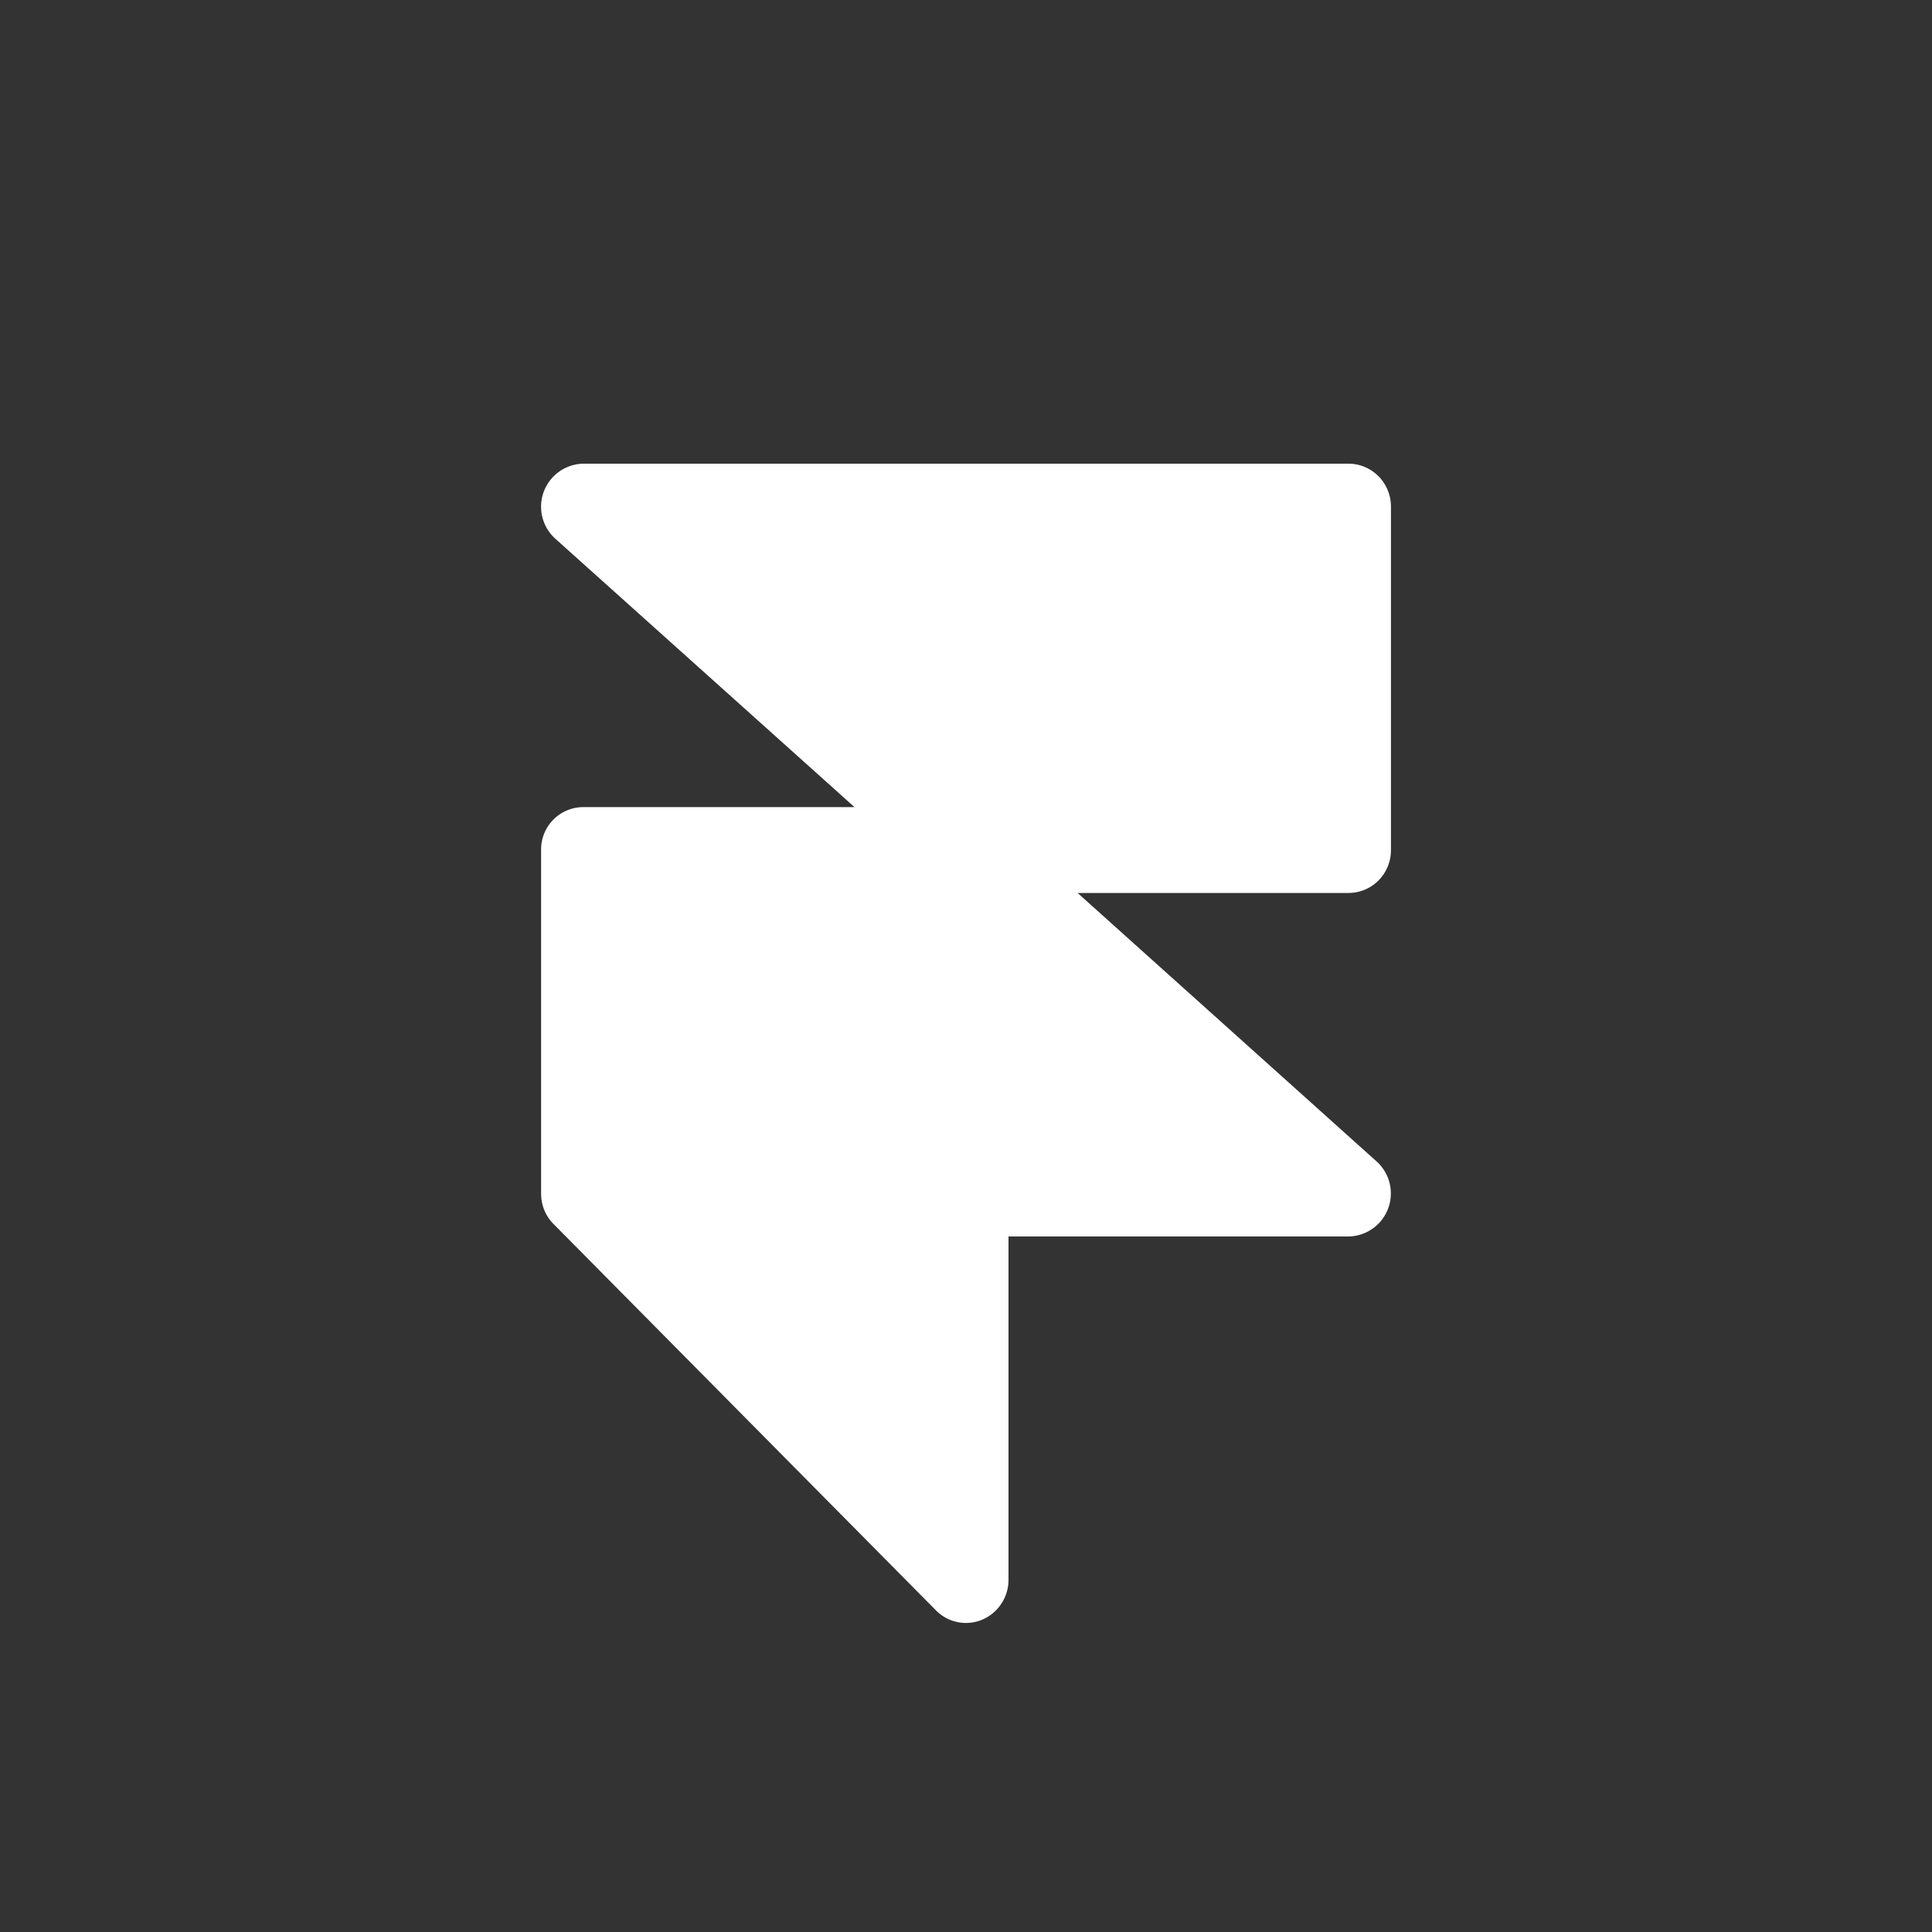
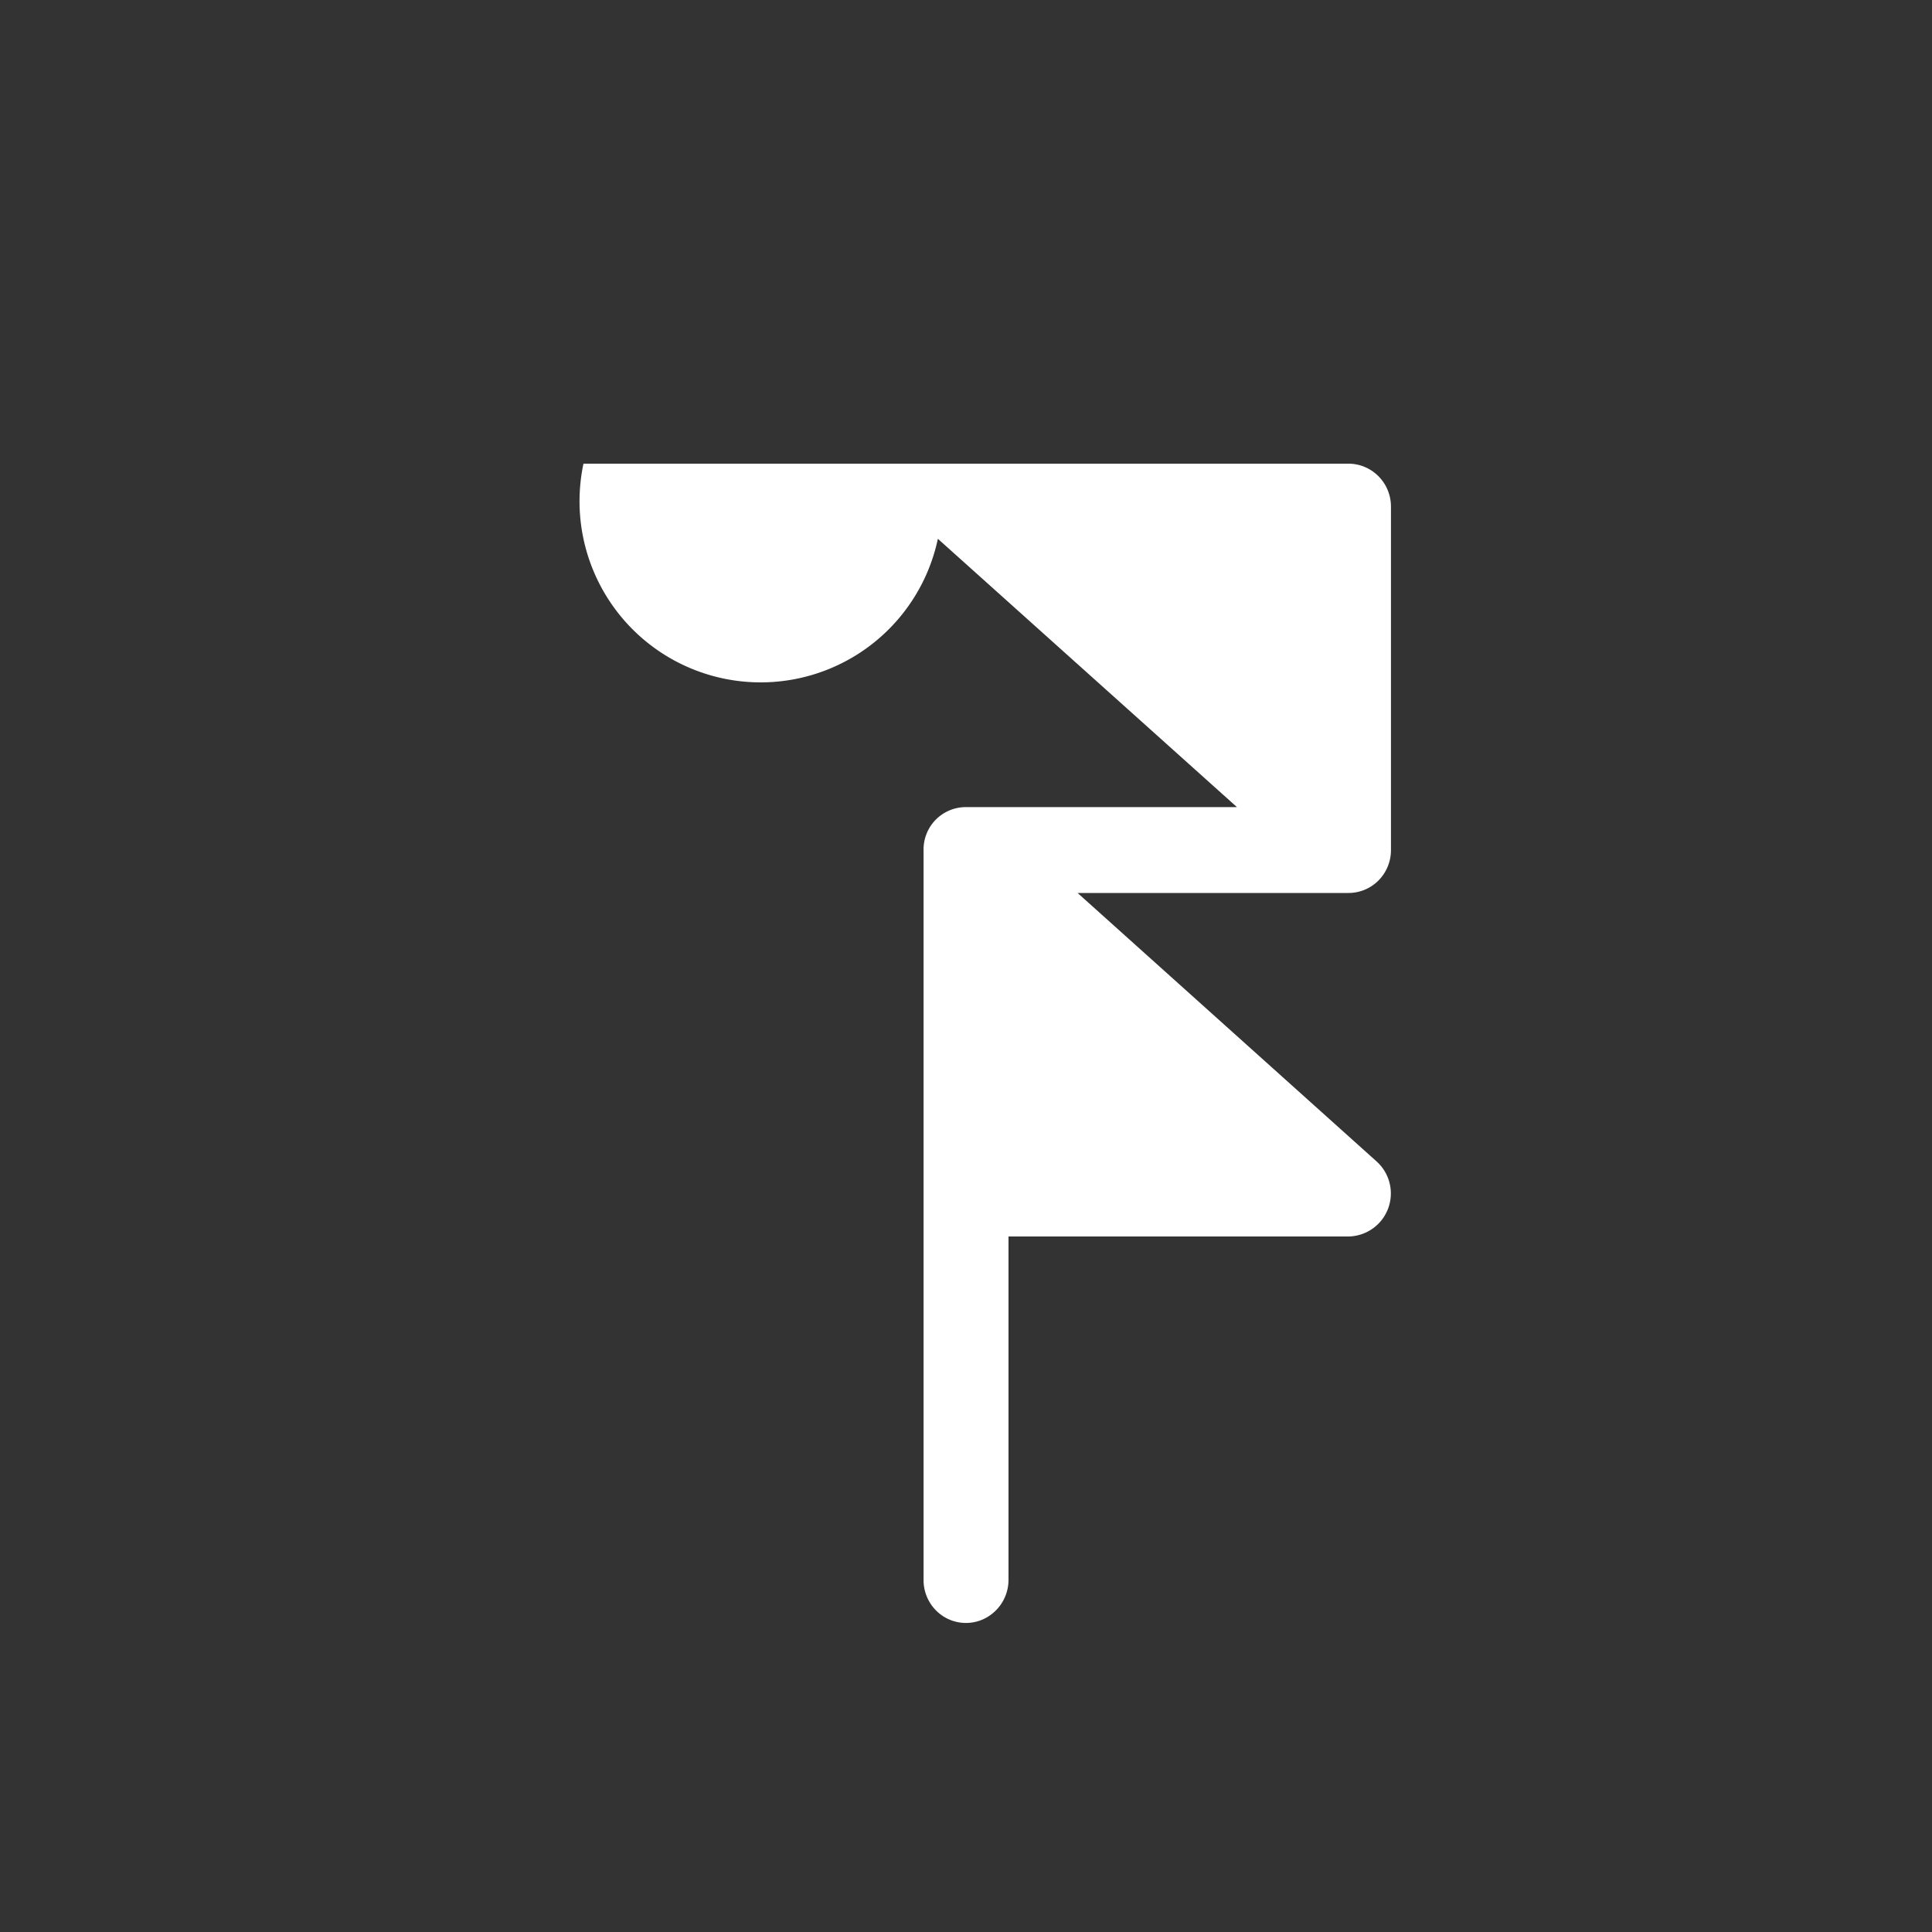
<svg xmlns="http://www.w3.org/2000/svg" width="25" height="25" fill="none">
  <rect width="100%" height="100%" fill="#333333" stroke="none" />
-   <path fill="#fff" d="M17.45 11.555h-3.506l3.868 3.473a.557.557 0 0 1-.362.972h-4.4v4.444a.56.56 0 0 1-.339.514.544.544 0 0 1-.6-.12l-4.949-5a.556.556 0 0 1-.16-.394V11a.547.547 0 0 1 .55-.556h3.505l-3.87-3.472A.557.557 0 0 1 7.55 6h9.9c.145 0 .285.059.388.163a.558.558 0 0 1 .161.393V11a.558.558 0 0 1-.161.393.547.547 0 0 1-.389.162z" />
+   <path fill="#fff" d="M17.45 11.555h-3.506l3.868 3.473a.557.557 0 0 1-.362.972h-4.4v4.444a.56.56 0 0 1-.339.514.544.544 0 0 1-.6-.12a.556.556 0 0 1-.16-.394V11a.547.547 0 0 1 .55-.556h3.505l-3.87-3.472A.557.557 0 0 1 7.55 6h9.9c.145 0 .285.059.388.163a.558.558 0 0 1 .161.393V11a.558.558 0 0 1-.161.393.547.547 0 0 1-.389.162z" />
</svg>